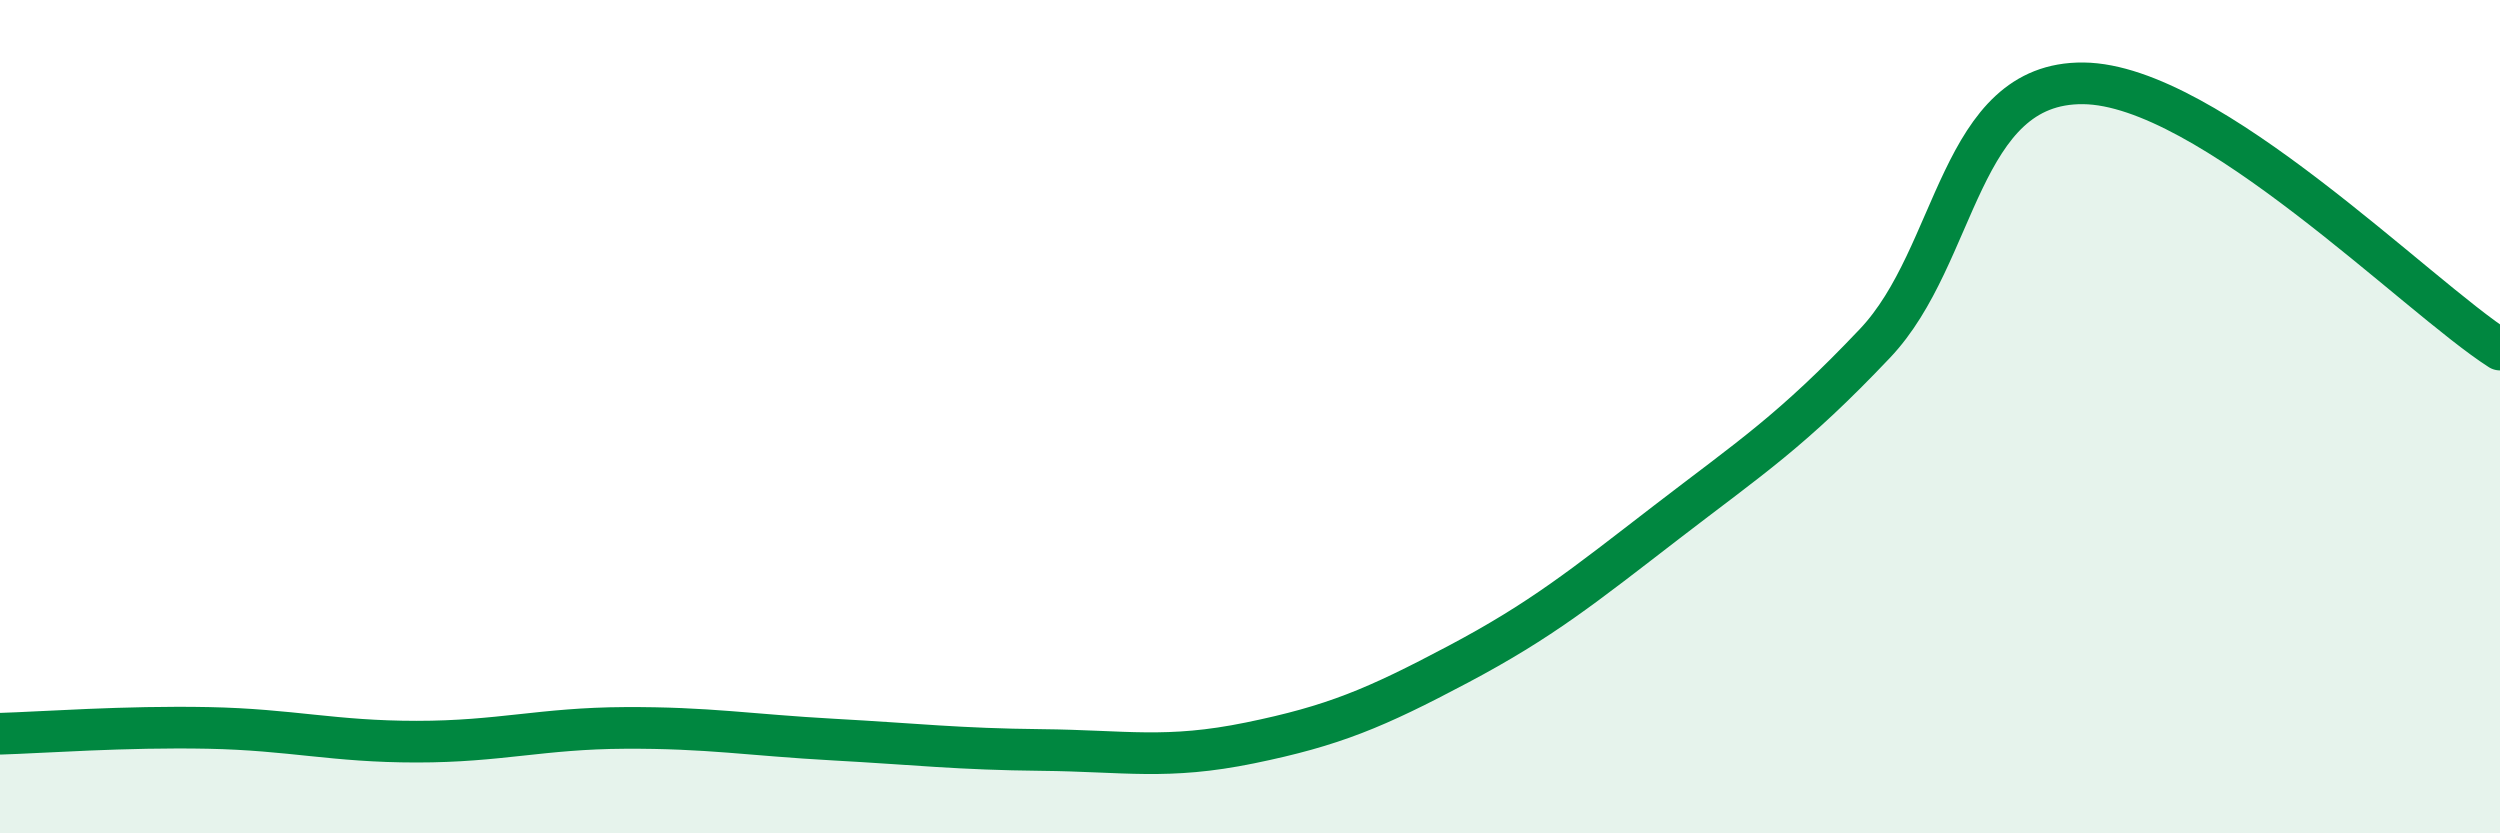
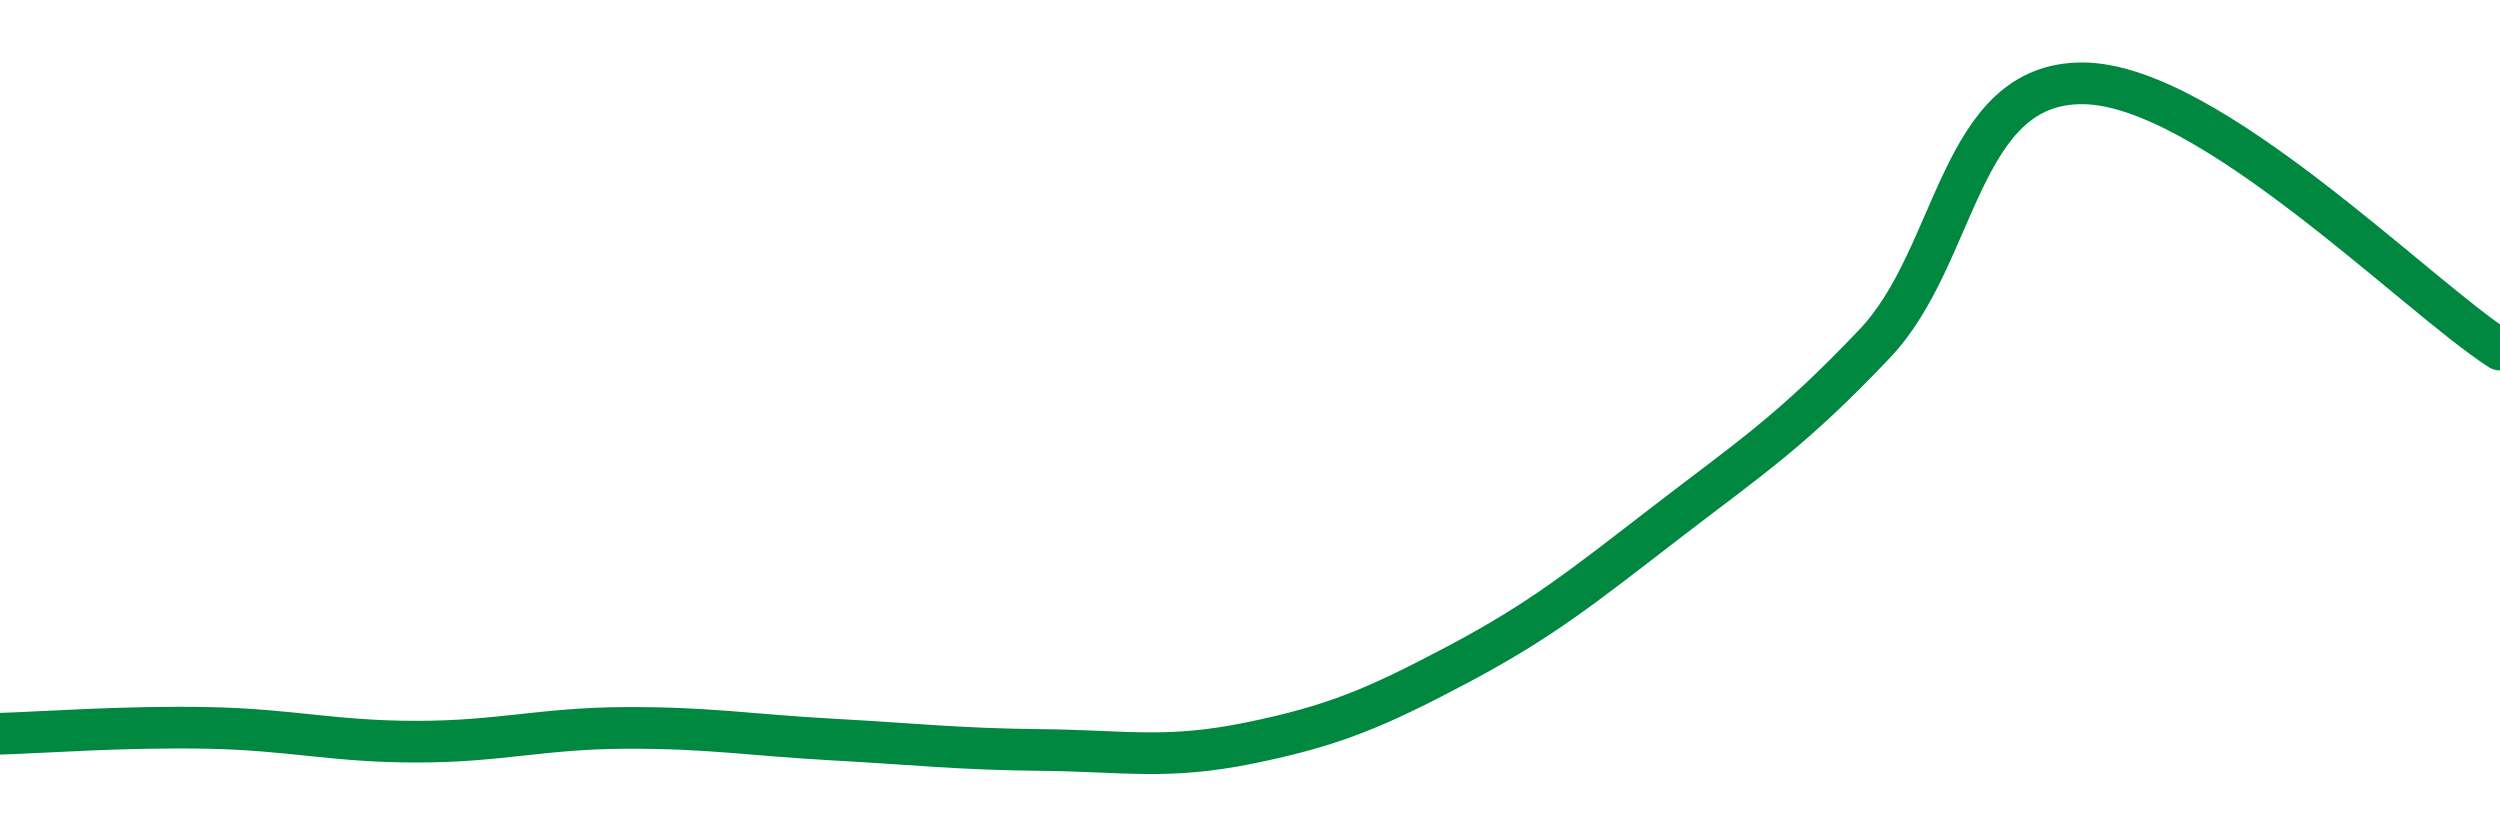
<svg xmlns="http://www.w3.org/2000/svg" width="60" height="20" viewBox="0 0 60 20">
-   <path d="M 0,17.61 C 1,17.58 3,17.43 5,17.47 C 7,17.51 8,17.8 10,17.8 C 12,17.8 13,17.48 15,17.47 C 17,17.46 18,17.64 20,17.75 C 22,17.86 23,17.98 25,18 C 27,18.02 28,18.24 30,17.83 C 32,17.42 33,17 35,15.94 C 37,14.88 38,14.07 40,12.53 C 42,10.99 43,10.35 45,8.24 C 47,6.13 47,1.97 50,2 C 53,2.03 58,7.11 60,8.39L60 20L0 20Z" fill="#008740" opacity="0.1" stroke-linecap="round" stroke-linejoin="round" />
  <path d="M 0,17.61 C 1,17.58 3,17.43 5,17.47 C 7,17.51 8,17.8 10,17.8 C 12,17.8 13,17.48 15,17.47 C 17,17.46 18,17.64 20,17.75 C 22,17.86 23,17.98 25,18 C 27,18.02 28,18.24 30,17.83 C 32,17.42 33,17 35,15.94 C 37,14.88 38,14.07 40,12.53 C 42,10.99 43,10.35 45,8.24 C 47,6.13 47,1.97 50,2 C 53,2.03 58,7.11 60,8.39" stroke="#008740" stroke-width="1" fill="none" stroke-linecap="round" stroke-linejoin="round" />
</svg>